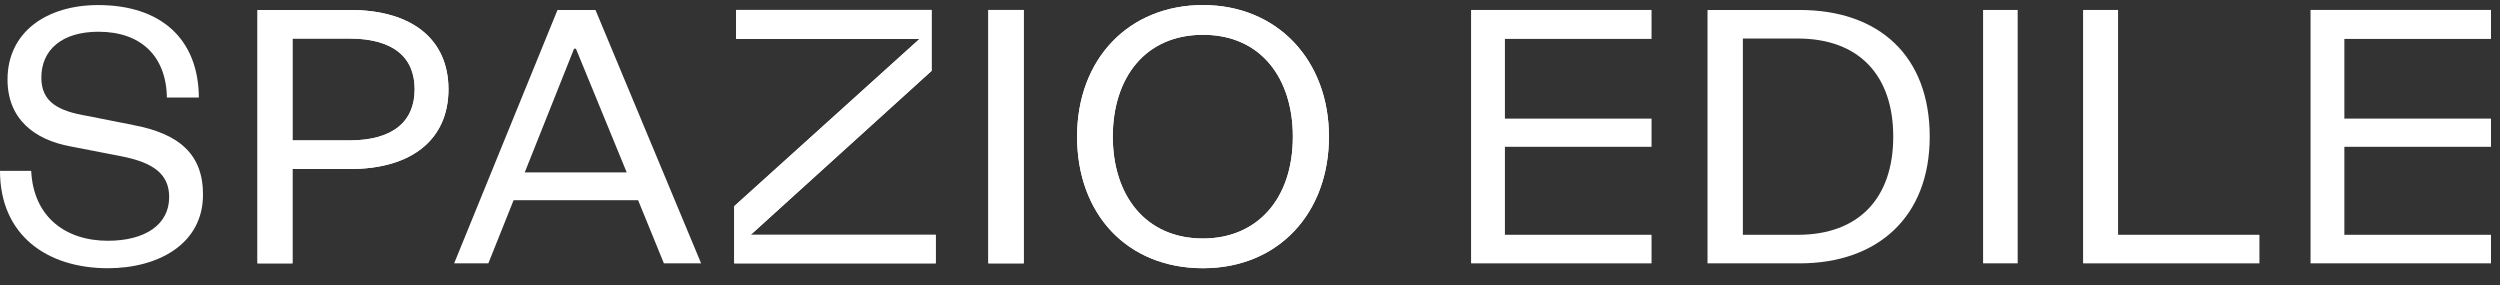
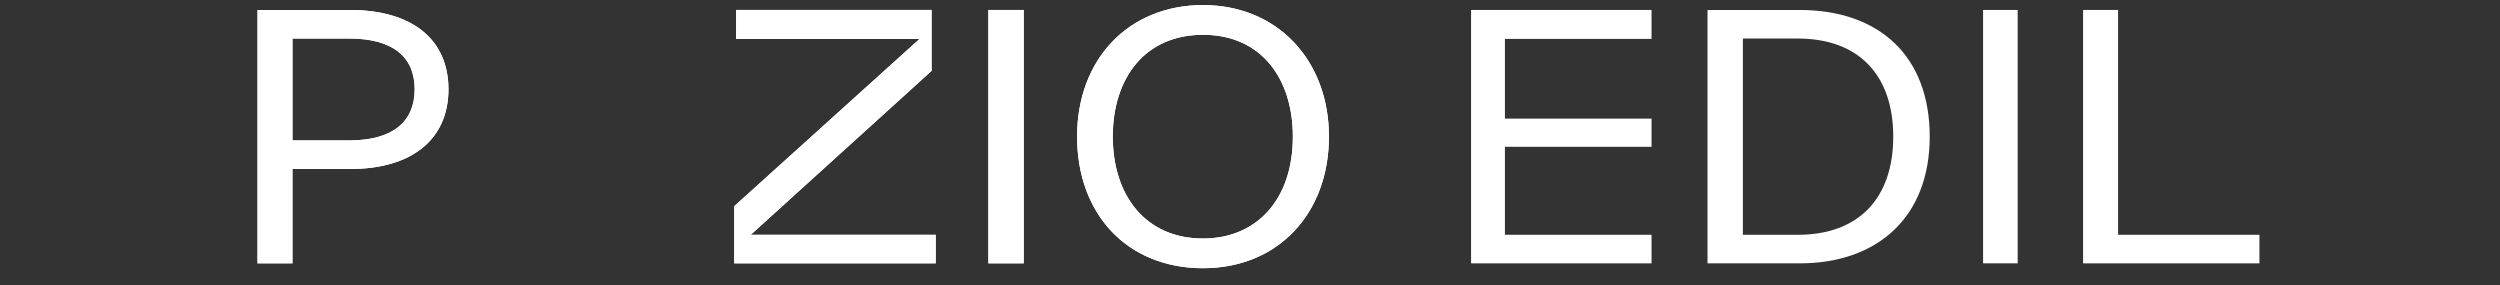
<svg xmlns="http://www.w3.org/2000/svg" width="114" height="13" viewBox="0 0 114 13" fill="none">
  <rect x="0" y="0" width="114" height="13" fill="#333333" stroke="none" />
  <g clip-path="url(#clip0_301_280)">
    <path d="M103.03 10.706H96.584V0.454H94.989V12.009H103.03V10.706Z" fill="white" />
    <path d="M92.006 0.454H90.429V12.008H92.006V0.454Z" fill="white" />
    <path d="M82.063 0.455H77.863V12.009H82.063C85.613 12.009 87.995 9.901 87.995 6.231C87.995 2.562 85.697 0.455 82.063 0.455ZM81.977 10.707H79.475V1.757H81.977C84.772 1.757 86.332 3.437 86.332 6.231C86.332 9.026 84.772 10.707 81.977 10.707Z" fill="white" />
-     <path d="M113.59 10.706H106.903V6.694H113.59V5.409H106.903V1.774H113.59V0.454H105.361V12.009H113.59V10.706Z" fill="white" />
    <path d="M75.31 10.706H68.624V6.694H75.31V5.409H68.624V1.774H75.31V0.454H67.081V12.009H75.31V10.706Z" fill="white" />
    <path d="M42.669 10.706H34.234L42.48 3.231V0.454H33.566V1.774H41.932L33.48 9.403V12.009H42.669V10.706Z" fill="white" />
    <path d="M42.669 10.706H34.234L42.48 3.231V0.454H33.566V1.774H41.932L33.48 9.403V12.009H42.669V10.706Z" fill="white" />
    <path d="M54.857 0.231C51.48 0.231 49.115 2.683 49.115 6.23C49.115 9.778 51.412 12.23 54.857 12.23C58.303 12.23 60.6 9.71 60.6 6.23C60.6 2.751 58.252 0.231 54.857 0.231ZM54.857 10.876C52.217 10.876 50.743 8.888 50.743 6.23C50.743 3.573 52.2 1.586 54.857 1.586C57.515 1.586 58.954 3.59 58.954 6.23C58.954 9.094 57.309 10.876 54.857 10.876Z" fill="white" />
    <path d="M46.681 0.454H45.069V12.008H46.681V0.454Z" fill="white" />
    <path d="M15.961 0.455H11.743V12.009H13.336V7.707H15.96C18.805 7.707 20.45 6.335 20.45 4.072C20.45 1.809 18.806 0.455 15.961 0.455ZM15.927 6.403H13.337V1.757H15.927C17.915 1.757 18.909 2.597 18.909 4.071C18.909 5.544 17.915 6.403 15.927 6.403Z" fill="white" />
    <path d="M54.857 0.231C51.48 0.231 49.115 2.683 49.115 6.23C49.115 9.778 51.412 12.23 54.857 12.23C58.303 12.23 60.6 9.71 60.6 6.23C60.6 2.751 58.252 0.231 54.857 0.231ZM54.857 10.876C52.217 10.876 50.743 8.888 50.743 6.23C50.743 3.573 52.2 1.586 54.857 1.586C57.515 1.586 58.954 3.59 58.954 6.23C58.954 9.094 57.309 10.876 54.857 10.876Z" fill="white" />
-     <path d="M46.681 0.454H45.069V12.008H46.681V0.454Z" fill="white" />
-     <path d="M27.154 0.455H25.422L20.709 12.009H22.268L23.42 9.129H29.098L30.274 12.009H31.971L27.154 0.455ZM23.928 7.861L26.177 2.221H26.263L28.578 7.861H23.928Z" fill="white" />
+     <path d="M46.681 0.454H45.069V12.008H46.681Z" fill="white" />
    <path d="M15.961 0.455H11.743V12.009H13.336V7.707H15.96C18.805 7.707 20.45 6.335 20.45 4.072C20.45 1.809 18.806 0.455 15.961 0.455ZM15.927 6.403H13.337V1.757H15.927C17.915 1.757 18.909 2.597 18.909 4.071C18.909 5.544 17.915 6.403 15.927 6.403Z" fill="white" />
-     <path d="M6.068 5.7L3.994 5.288C2.656 5.066 1.885 4.654 1.885 3.539C1.885 2.271 2.828 1.447 4.49 1.447C6.411 1.447 7.577 2.544 7.611 4.447H9.068C9.051 1.791 7.354 0.231 4.474 0.231C2.143 0.231 0.343 1.448 0.343 3.626C0.343 5.409 1.543 6.369 3.222 6.677L5.519 7.123C7.011 7.414 7.714 7.945 7.714 8.991C7.714 10.242 6.617 10.979 4.919 10.979C2.999 10.979 1.525 9.9 1.422 7.791H0C0 10.723 2.143 12.231 4.92 12.231C7.183 12.231 9.257 11.152 9.257 8.872C9.257 7.038 8.178 6.094 6.069 5.701L6.068 5.7Z" fill="white" />
  </g>
  <defs>
    <clipPath id="clip0_301_280">
      <rect width="113.589" height="12" fill="white" transform="translate(0 0.231)" />
    </clipPath>
  </defs>
</svg>